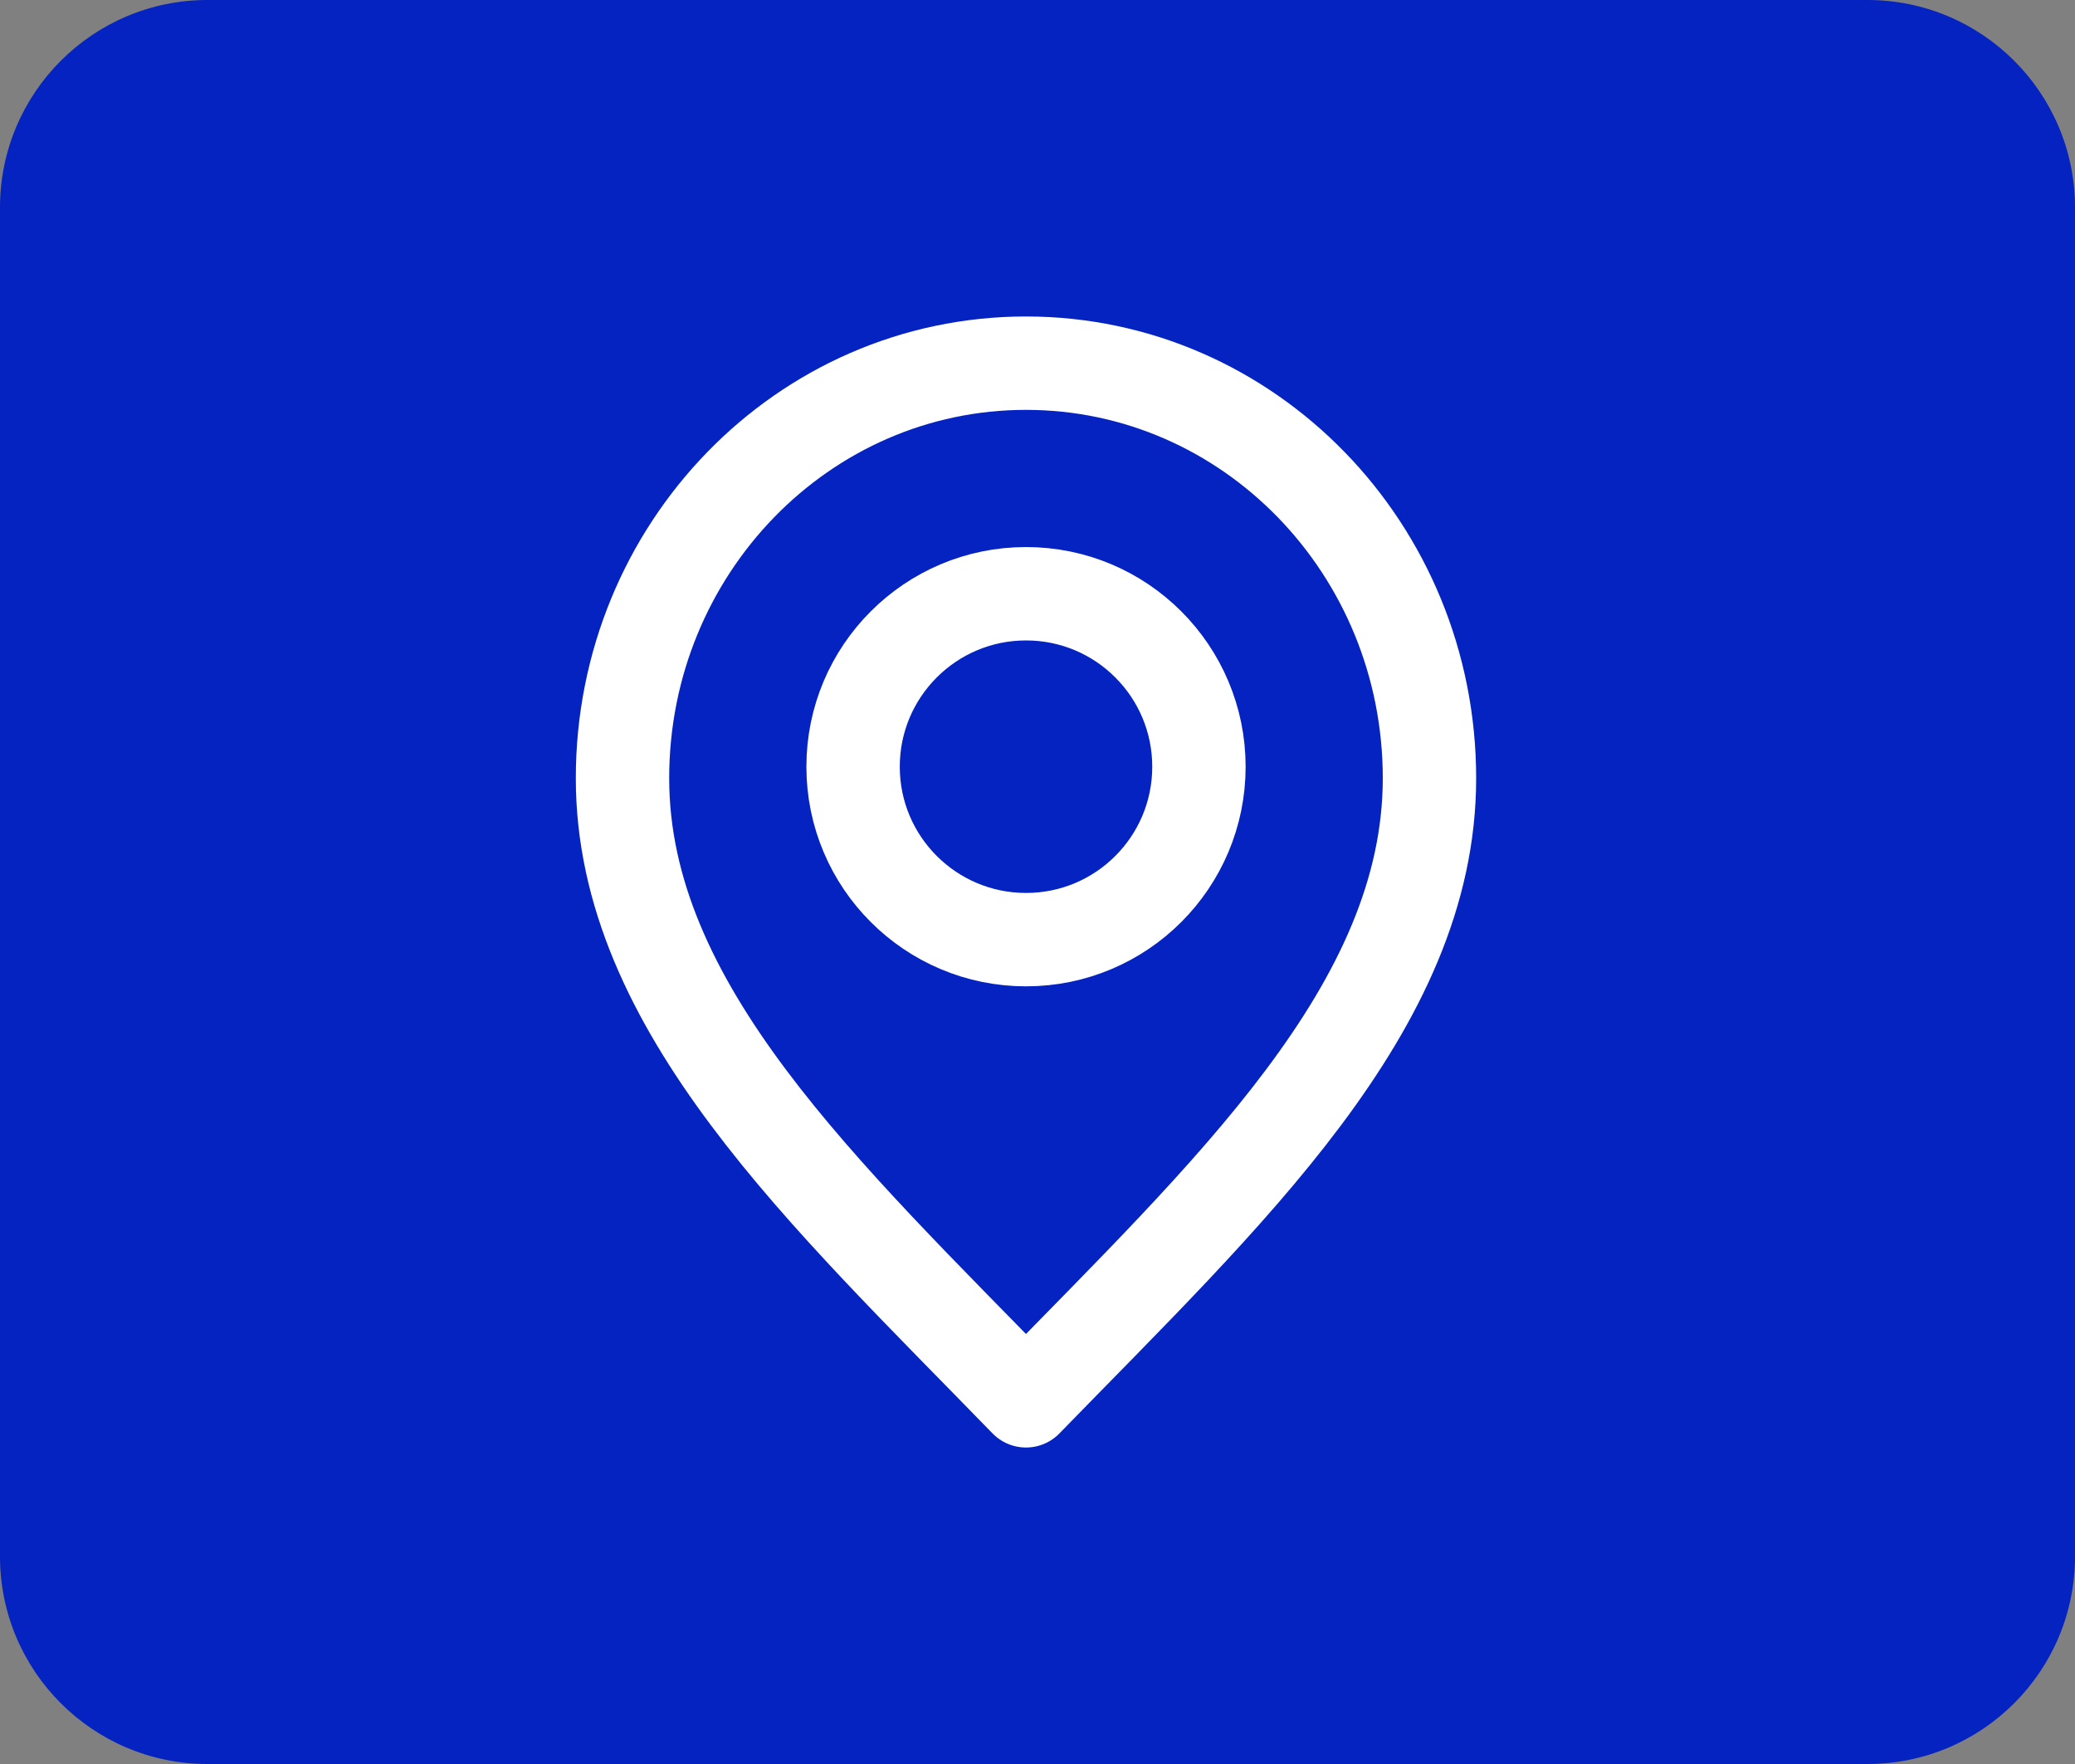
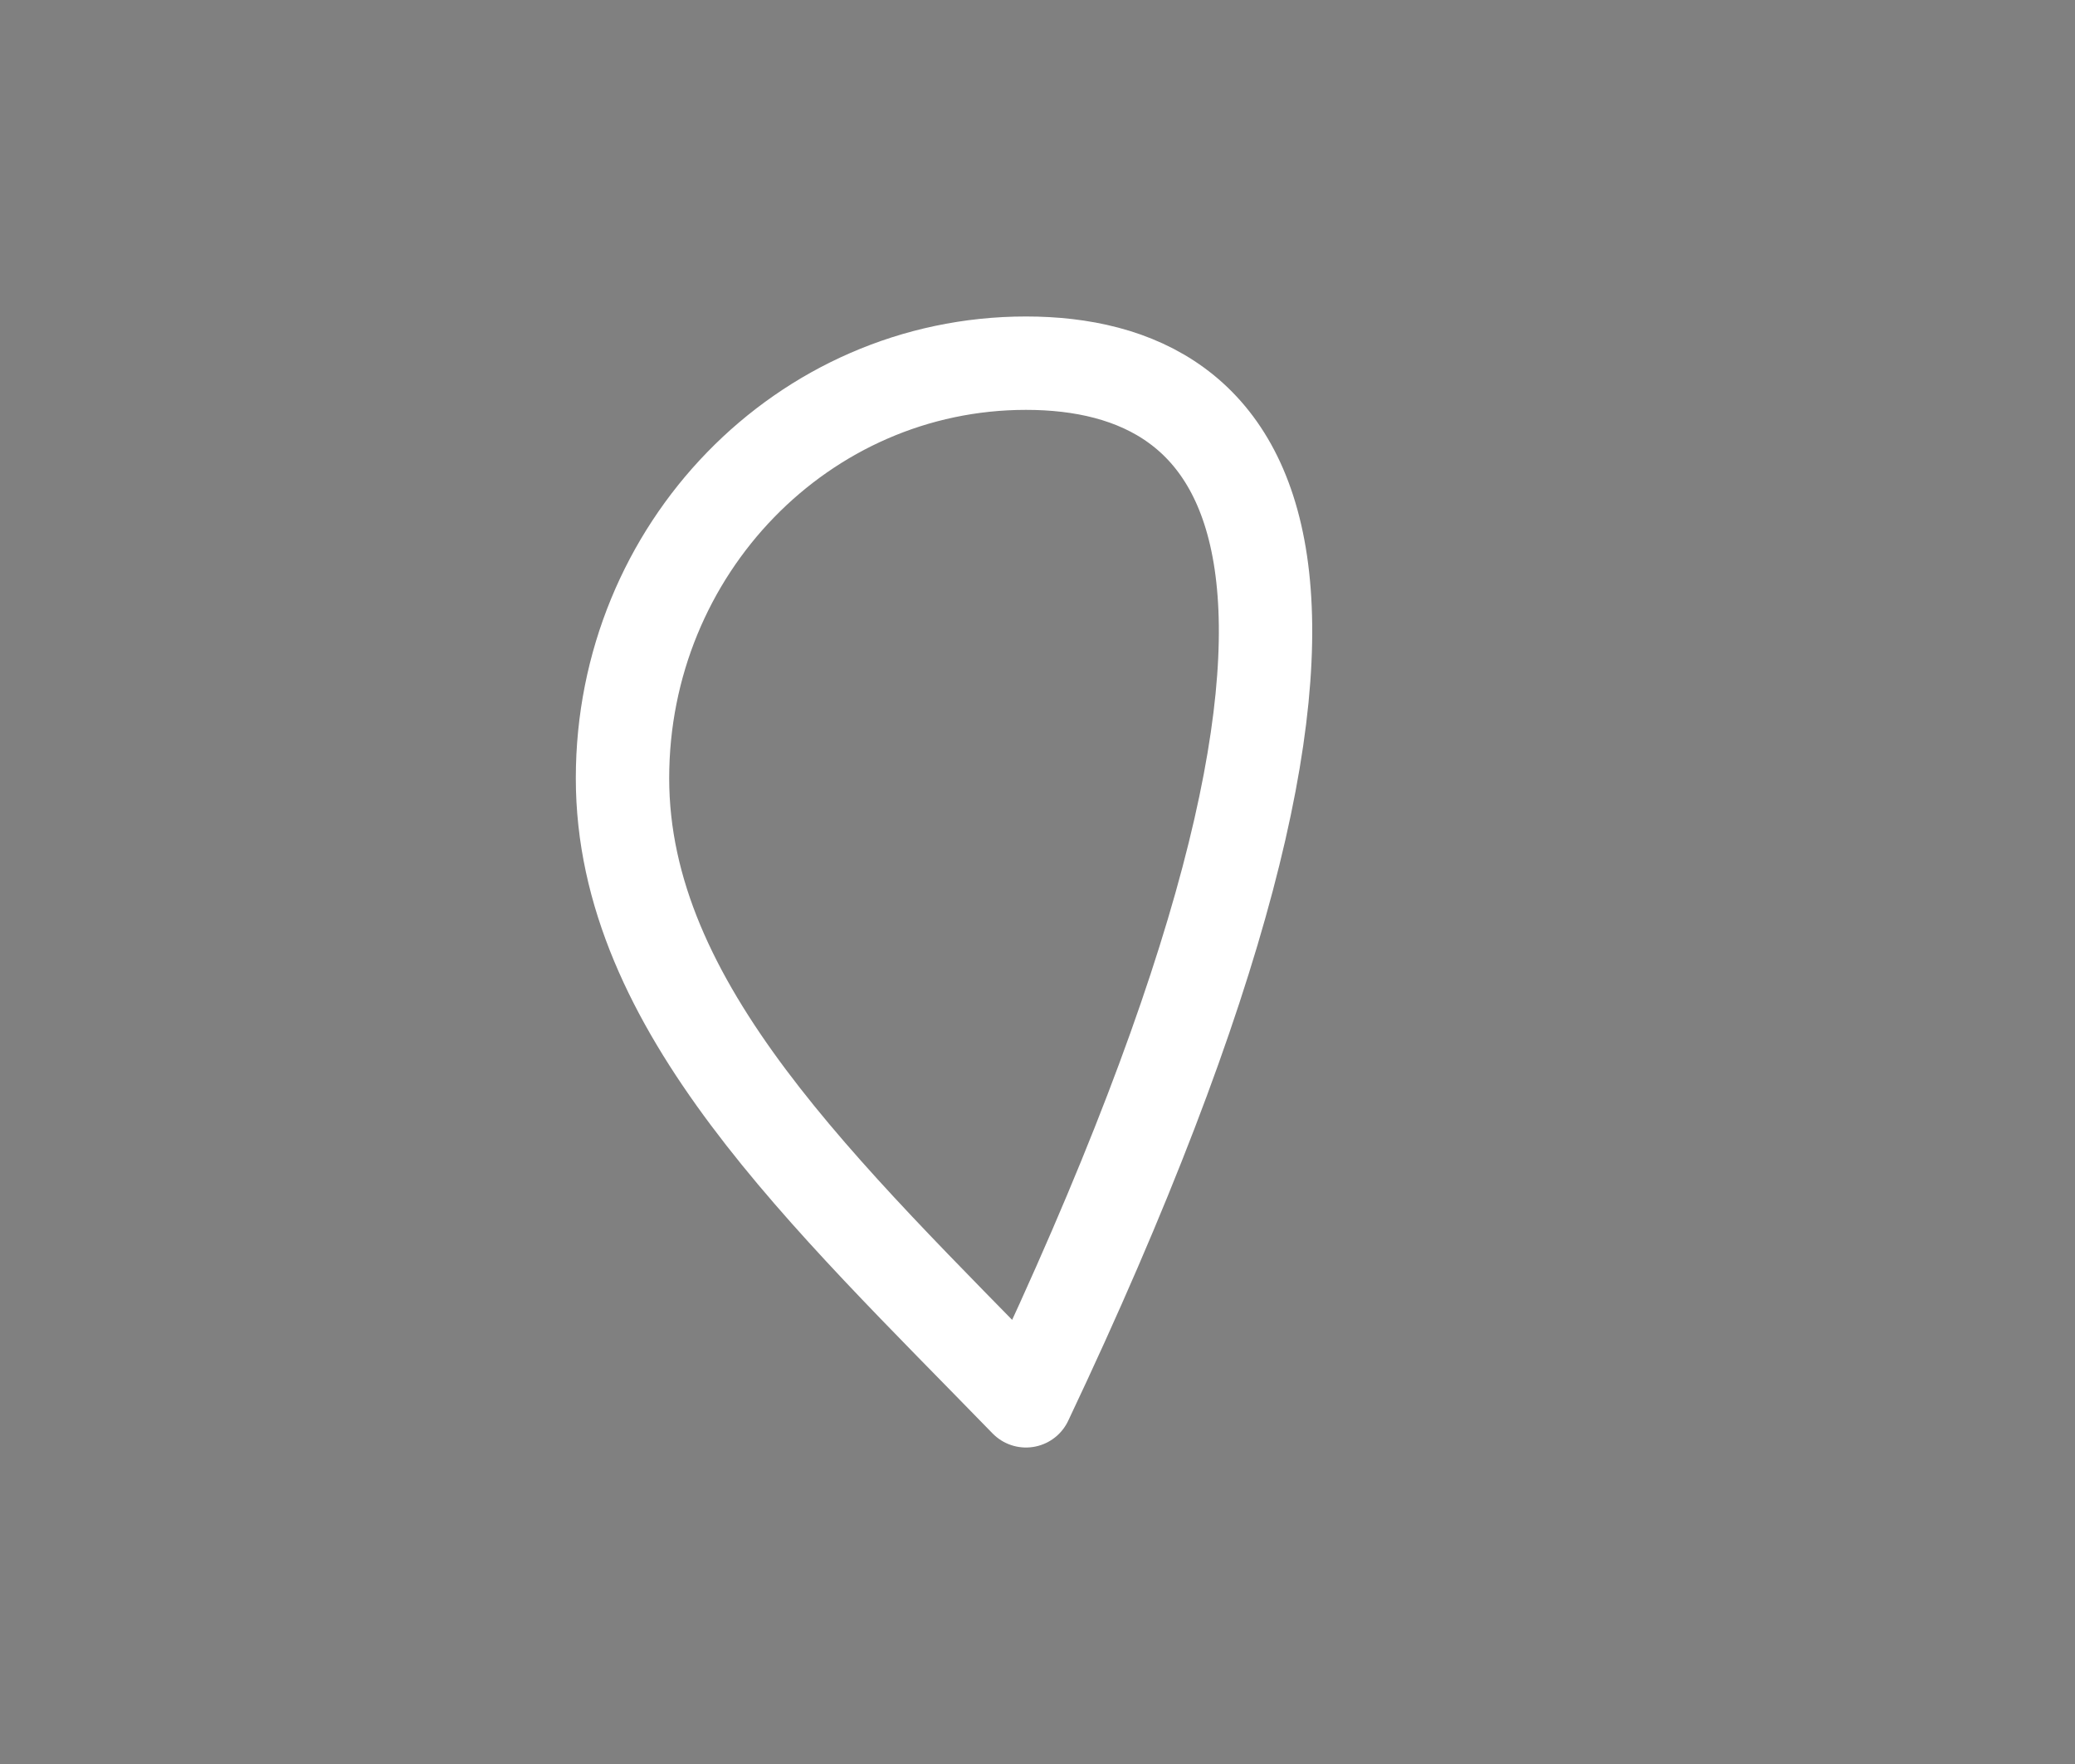
<svg xmlns="http://www.w3.org/2000/svg" width="40" height="34" viewBox="0 0 40 34" fill="none">
  <rect x="0" y="0" width="40" height="34" fill="#808080" stroke="none" />
-   <path d="M40 4C40 1.791 38.209 0 36 0H4C1.791 0 0 1.791 0 4V30C0 32.209 1.791 34 4 34H36C38.209 34 40 32.209 40 30V4Z" fill="#0423C0" />
-   <path d="M19.778 27C23.667 23 27.556 19.418 27.556 15C27.556 10.582 24.073 7 19.778 7C15.482 7 12 10.582 12 15C12 19.418 15.889 23 19.778 27Z" stroke="white" stroke-width="1.8" stroke-linecap="round" stroke-linejoin="round" />
-   <path d="M19.779 18.111C21.62 18.111 23.112 16.619 23.112 14.778C23.112 12.937 21.62 11.444 19.779 11.444C17.938 11.444 16.445 12.937 16.445 14.778C16.445 16.619 17.938 18.111 19.779 18.111Z" stroke="white" stroke-width="1.8" stroke-linecap="round" stroke-linejoin="round" />
+   <path d="M19.778 27C27.556 10.582 24.073 7 19.778 7C15.482 7 12 10.582 12 15C12 19.418 15.889 23 19.778 27Z" stroke="white" stroke-width="1.8" stroke-linecap="round" stroke-linejoin="round" />
</svg>